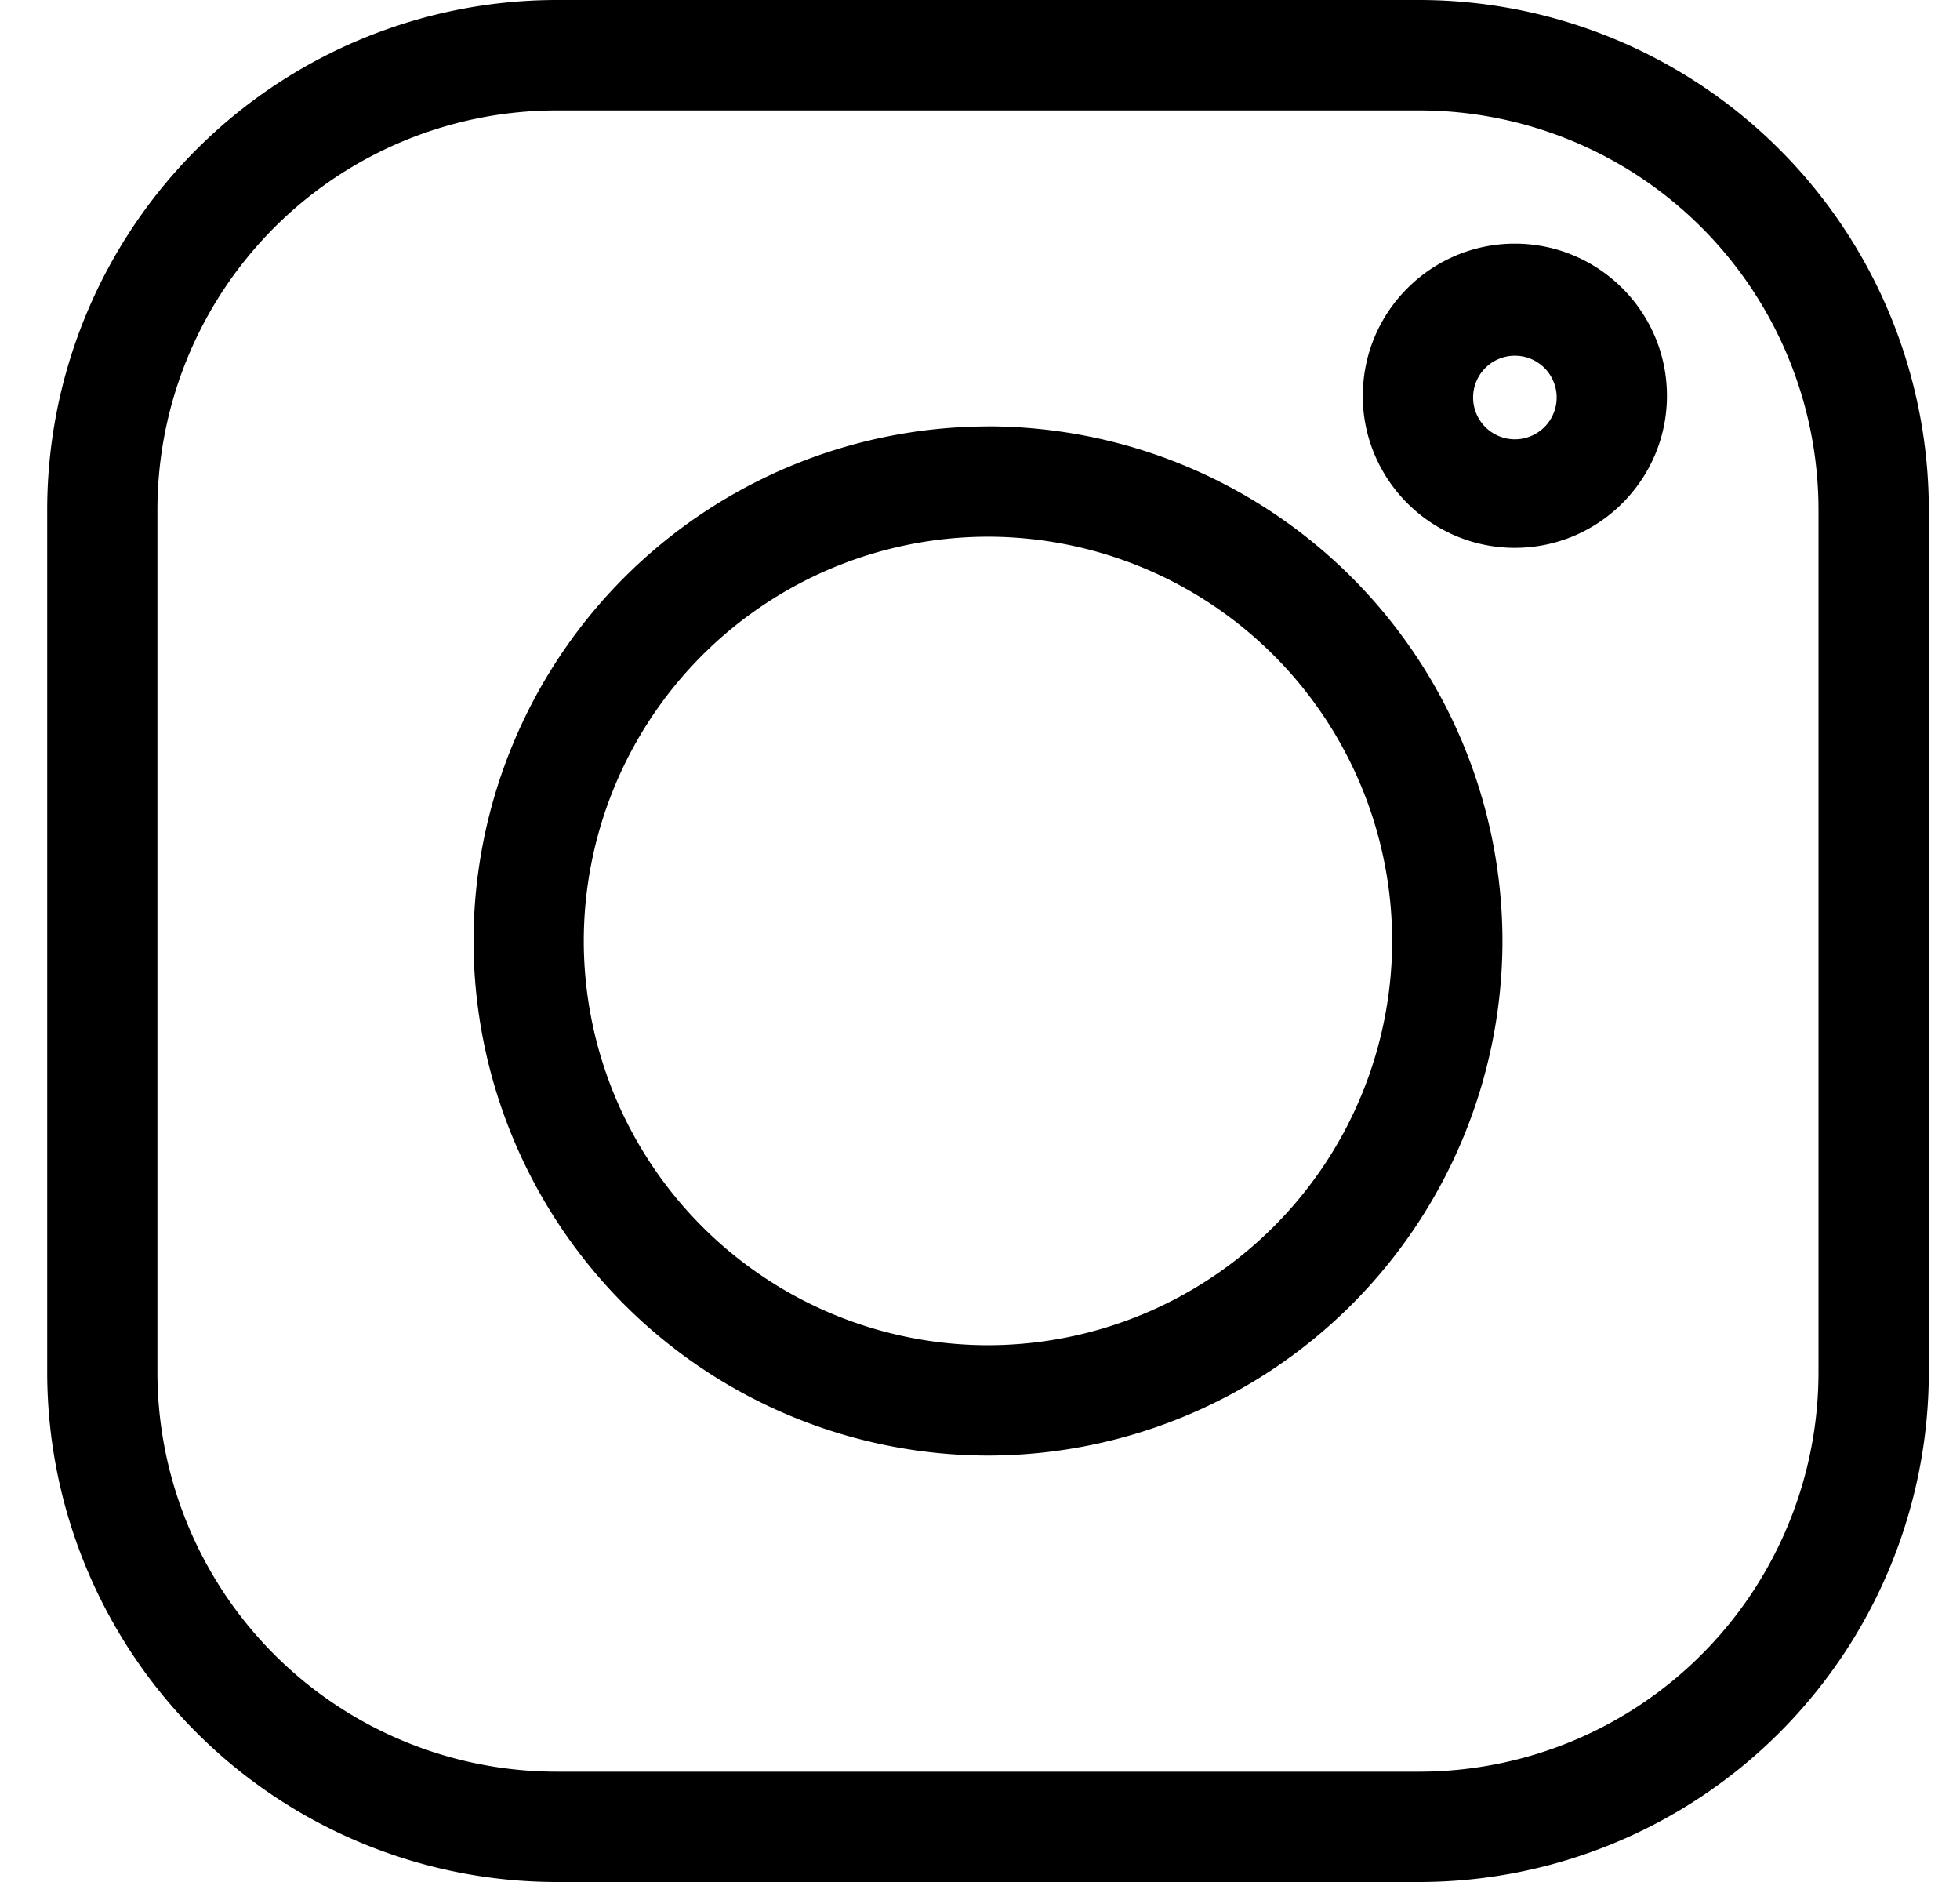
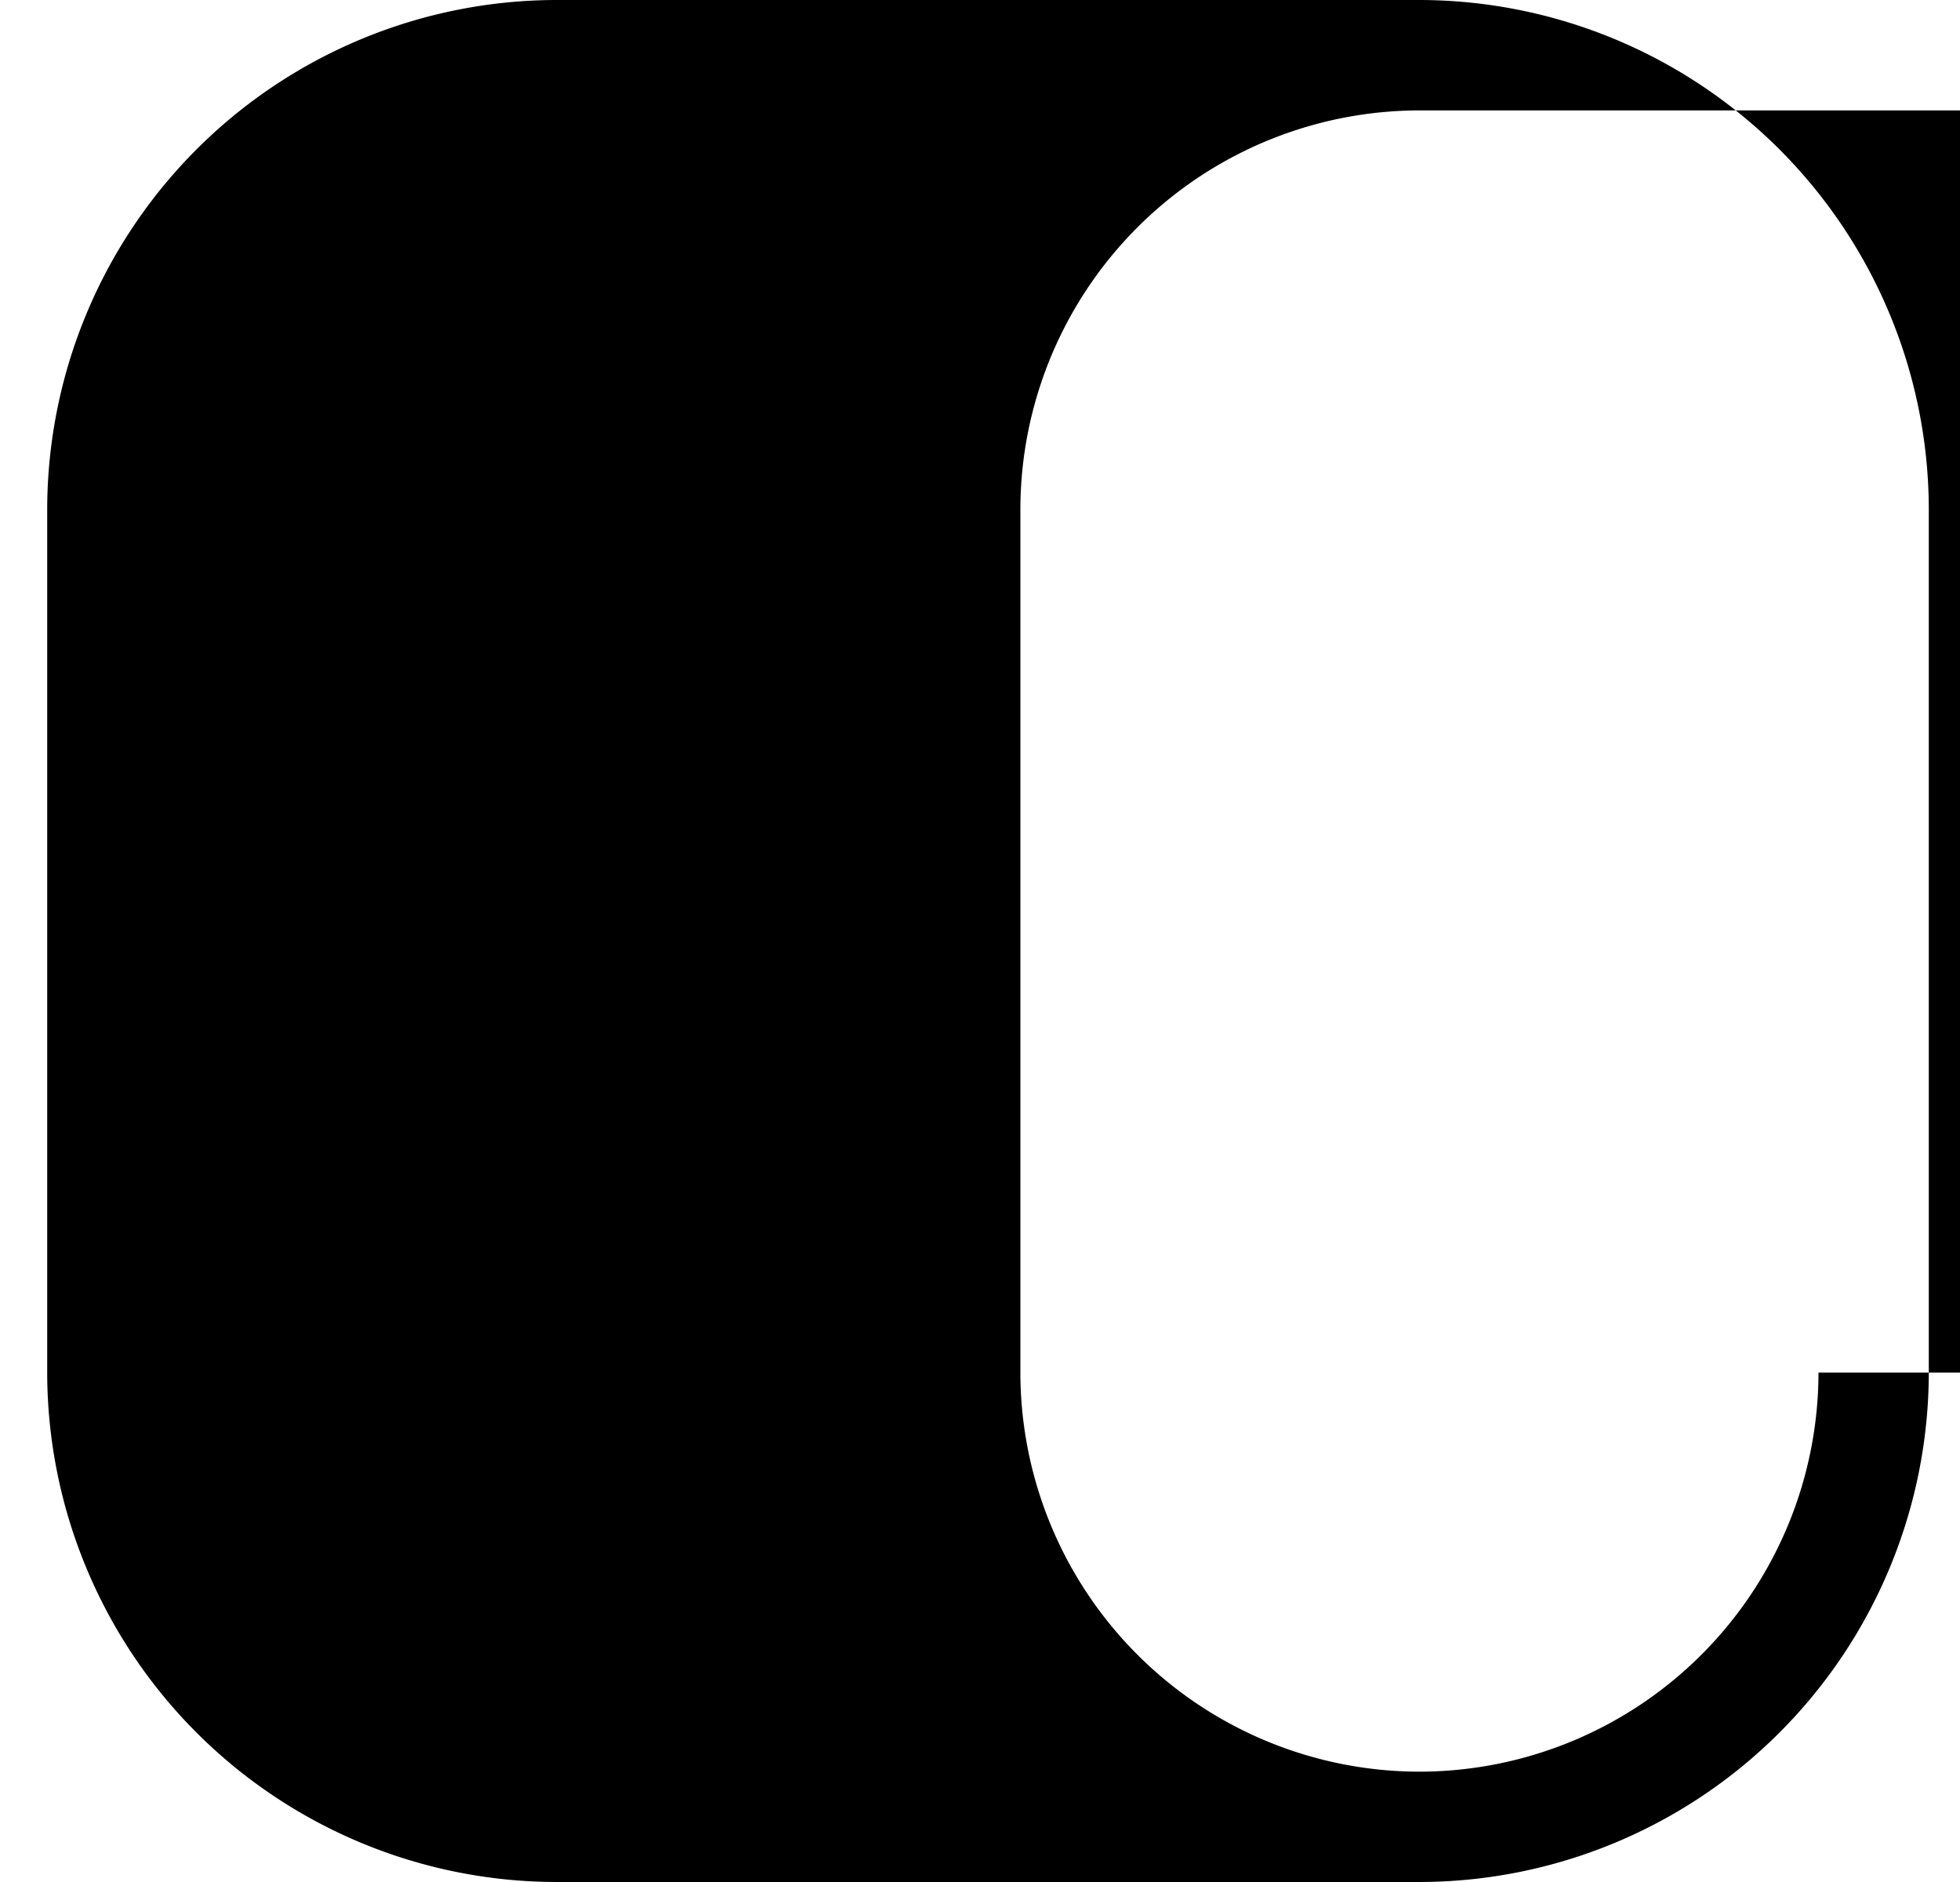
<svg xmlns="http://www.w3.org/2000/svg" width="25" height="24" viewBox="0 0 25 24" fill="none">
-   <path fill-rule="evenodd" clip-rule="evenodd" d="M12.601 5.438A6.57 6.57 0 0 0 6.04 12a6.57 6.57 0 0 0 6.562 6.562A6.57 6.57 0 0 0 19.164 12 6.57 6.57 0 0 0 12.6 5.437zm0 11.717A5.161 5.161 0 0 1 7.446 12a5.161 5.161 0 0 1 5.155-5.156A5.161 5.161 0 0 1 17.757 12a5.161 5.161 0 0 1-5.156 5.155zm4.782-12.109c0-1.069.87-1.939 1.939-1.939 1.07 0 1.94.87 1.94 1.94 0 1.069-.87 1.939-1.94 1.939-1.07 0-1.94-.87-1.94-1.94zm1.407 0a.533.533 0 1 0 1.065 0 .533.533 0 0 0-1.065 0z" fill="#000" />
-   <path fill-rule="evenodd" clip-rule="evenodd" d="M18.105 0H7.098A6.504 6.504 0 0 0 .602 6.497v11.007A6.504 6.504 0 0 0 7.098 24h11.007a6.504 6.504 0 0 0 6.497-6.496V6.497A6.504 6.504 0 0 0 18.105 0zm5.09 17.504a5.095 5.095 0 0 1-5.09 5.089H7.098a5.095 5.095 0 0 1-5.09-5.09V6.498a5.095 5.095 0 0 1 5.09-5.09h11.007a5.095 5.095 0 0 1 5.09 5.09v11.007z" fill="#000" />
+   <path fill-rule="evenodd" clip-rule="evenodd" d="M18.105 0H7.098A6.504 6.504 0 0 0 .602 6.497v11.007A6.504 6.504 0 0 0 7.098 24h11.007a6.504 6.504 0 0 0 6.497-6.496V6.497A6.504 6.504 0 0 0 18.105 0zm5.09 17.504a5.095 5.095 0 0 1-5.09 5.089a5.095 5.095 0 0 1-5.09-5.09V6.498a5.095 5.095 0 0 1 5.09-5.09h11.007a5.095 5.095 0 0 1 5.09 5.09v11.007z" fill="#000" />
</svg>